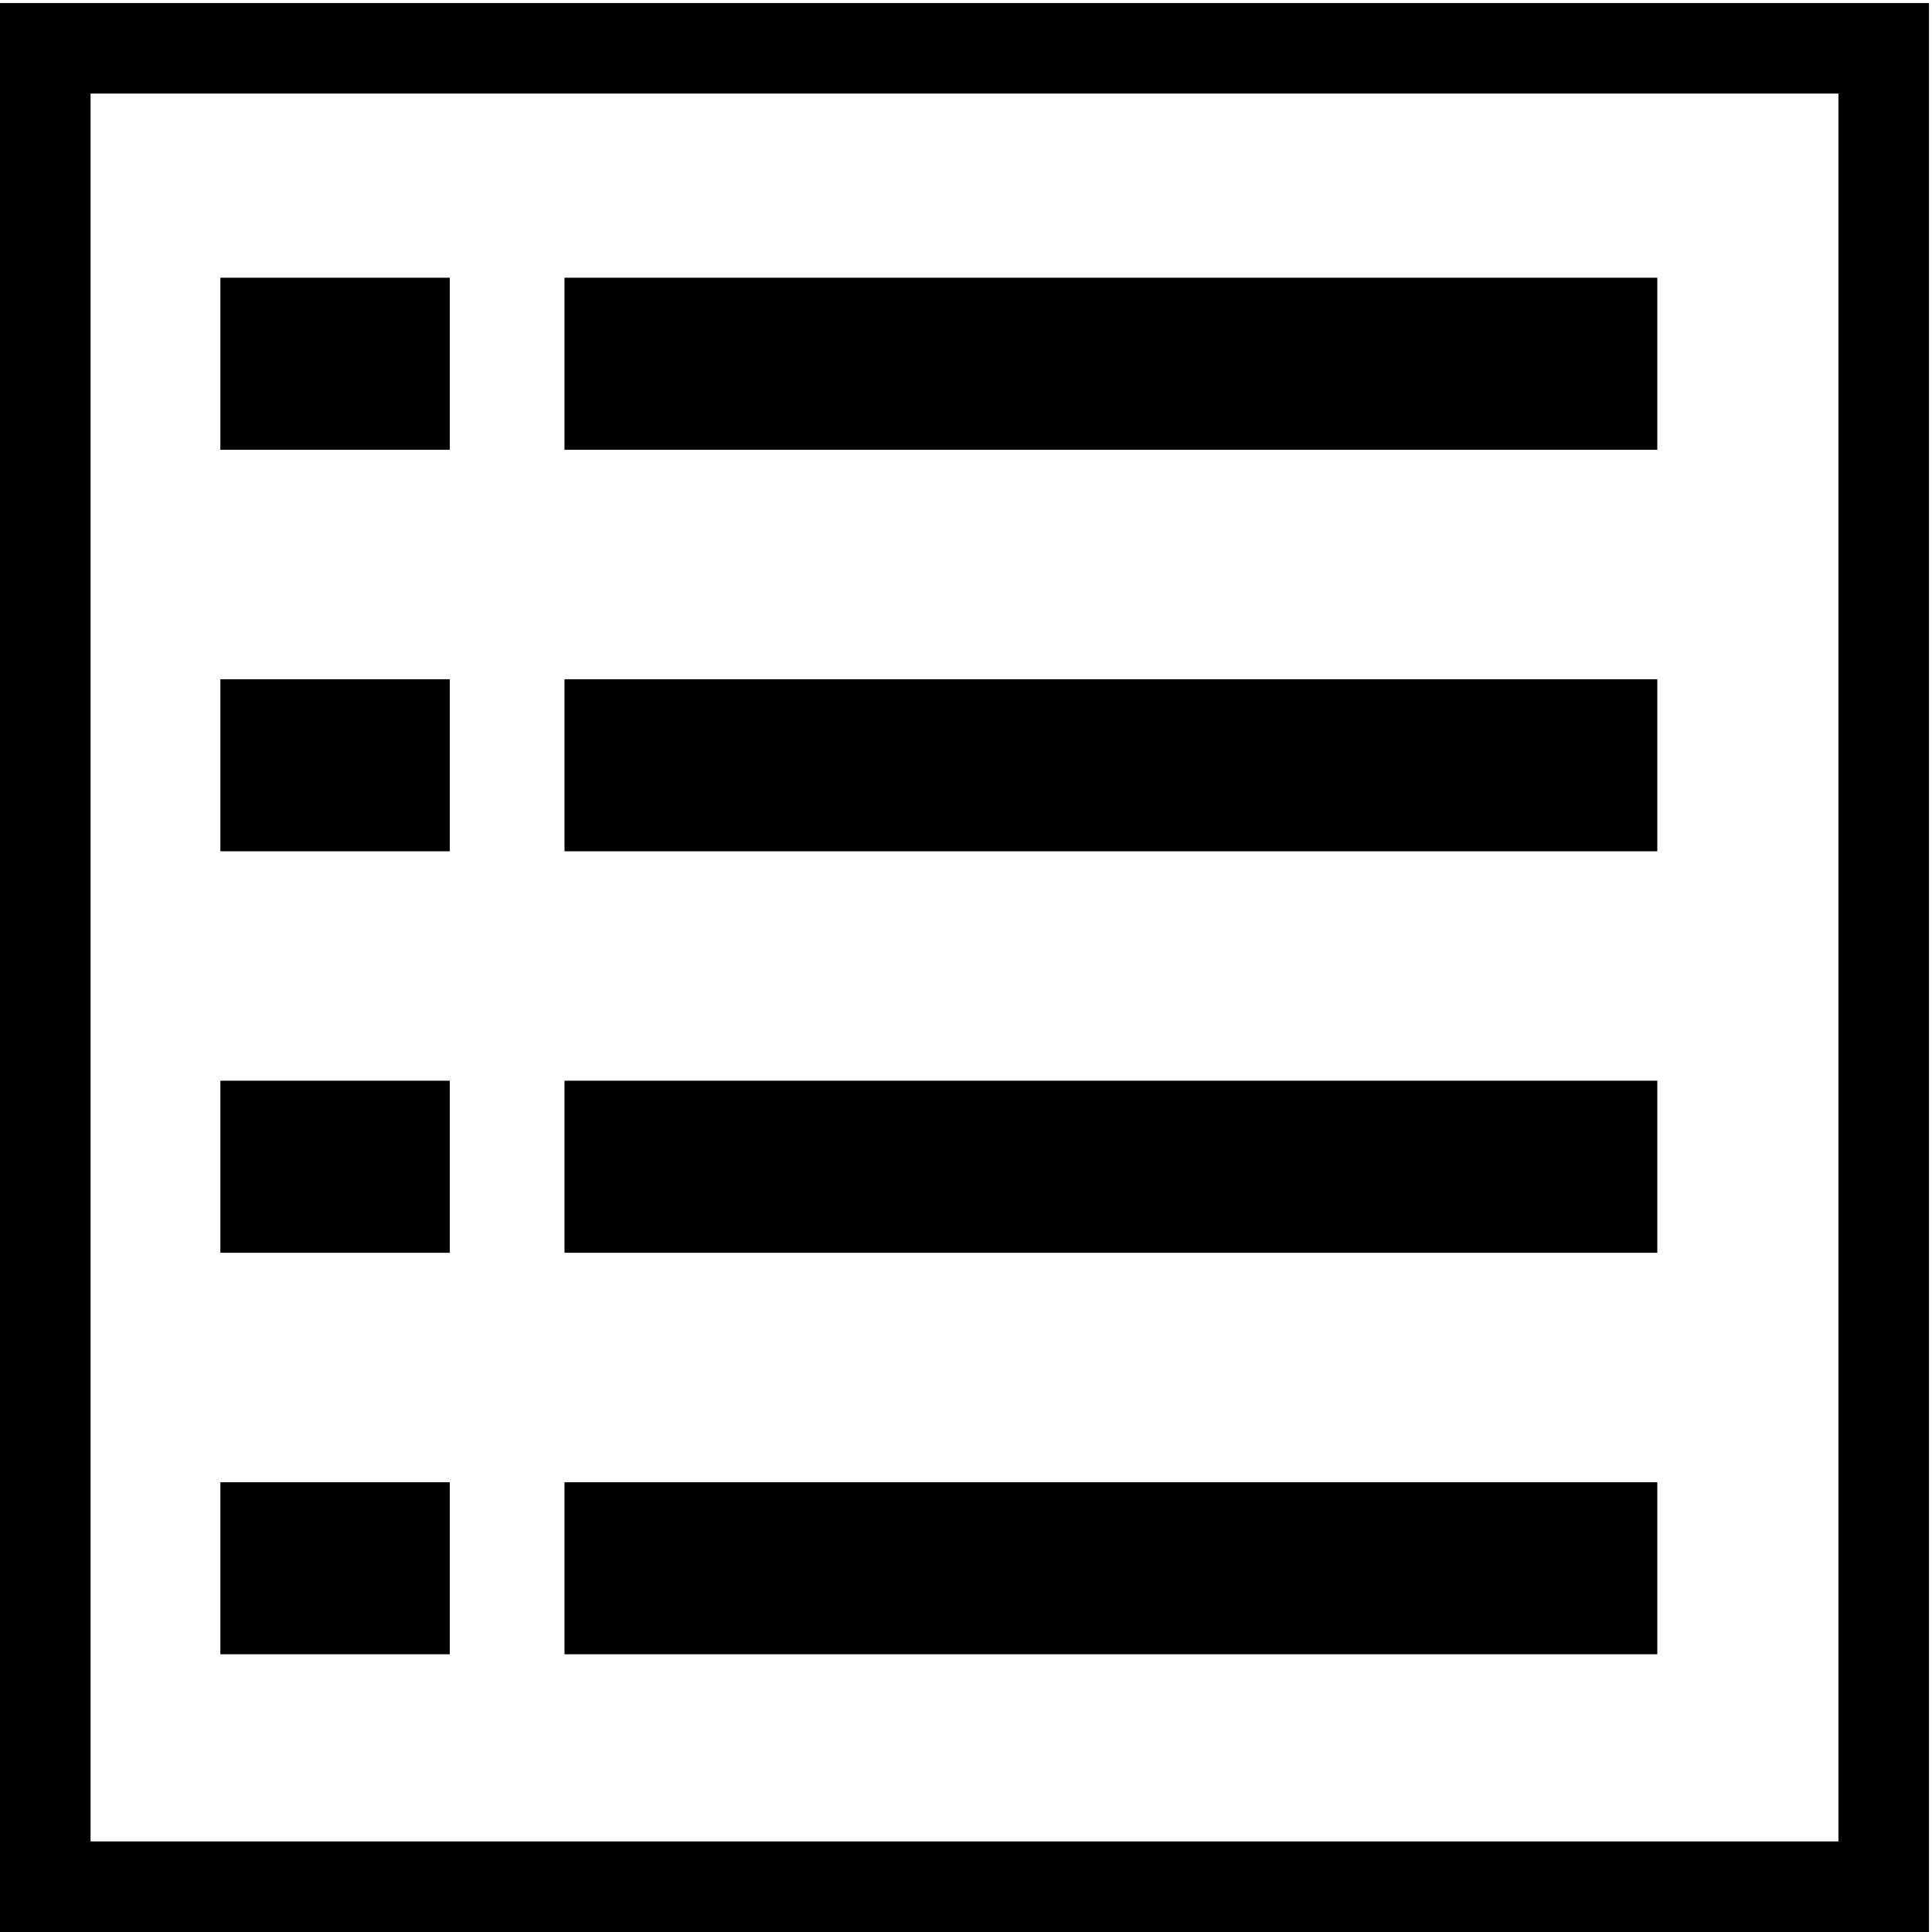
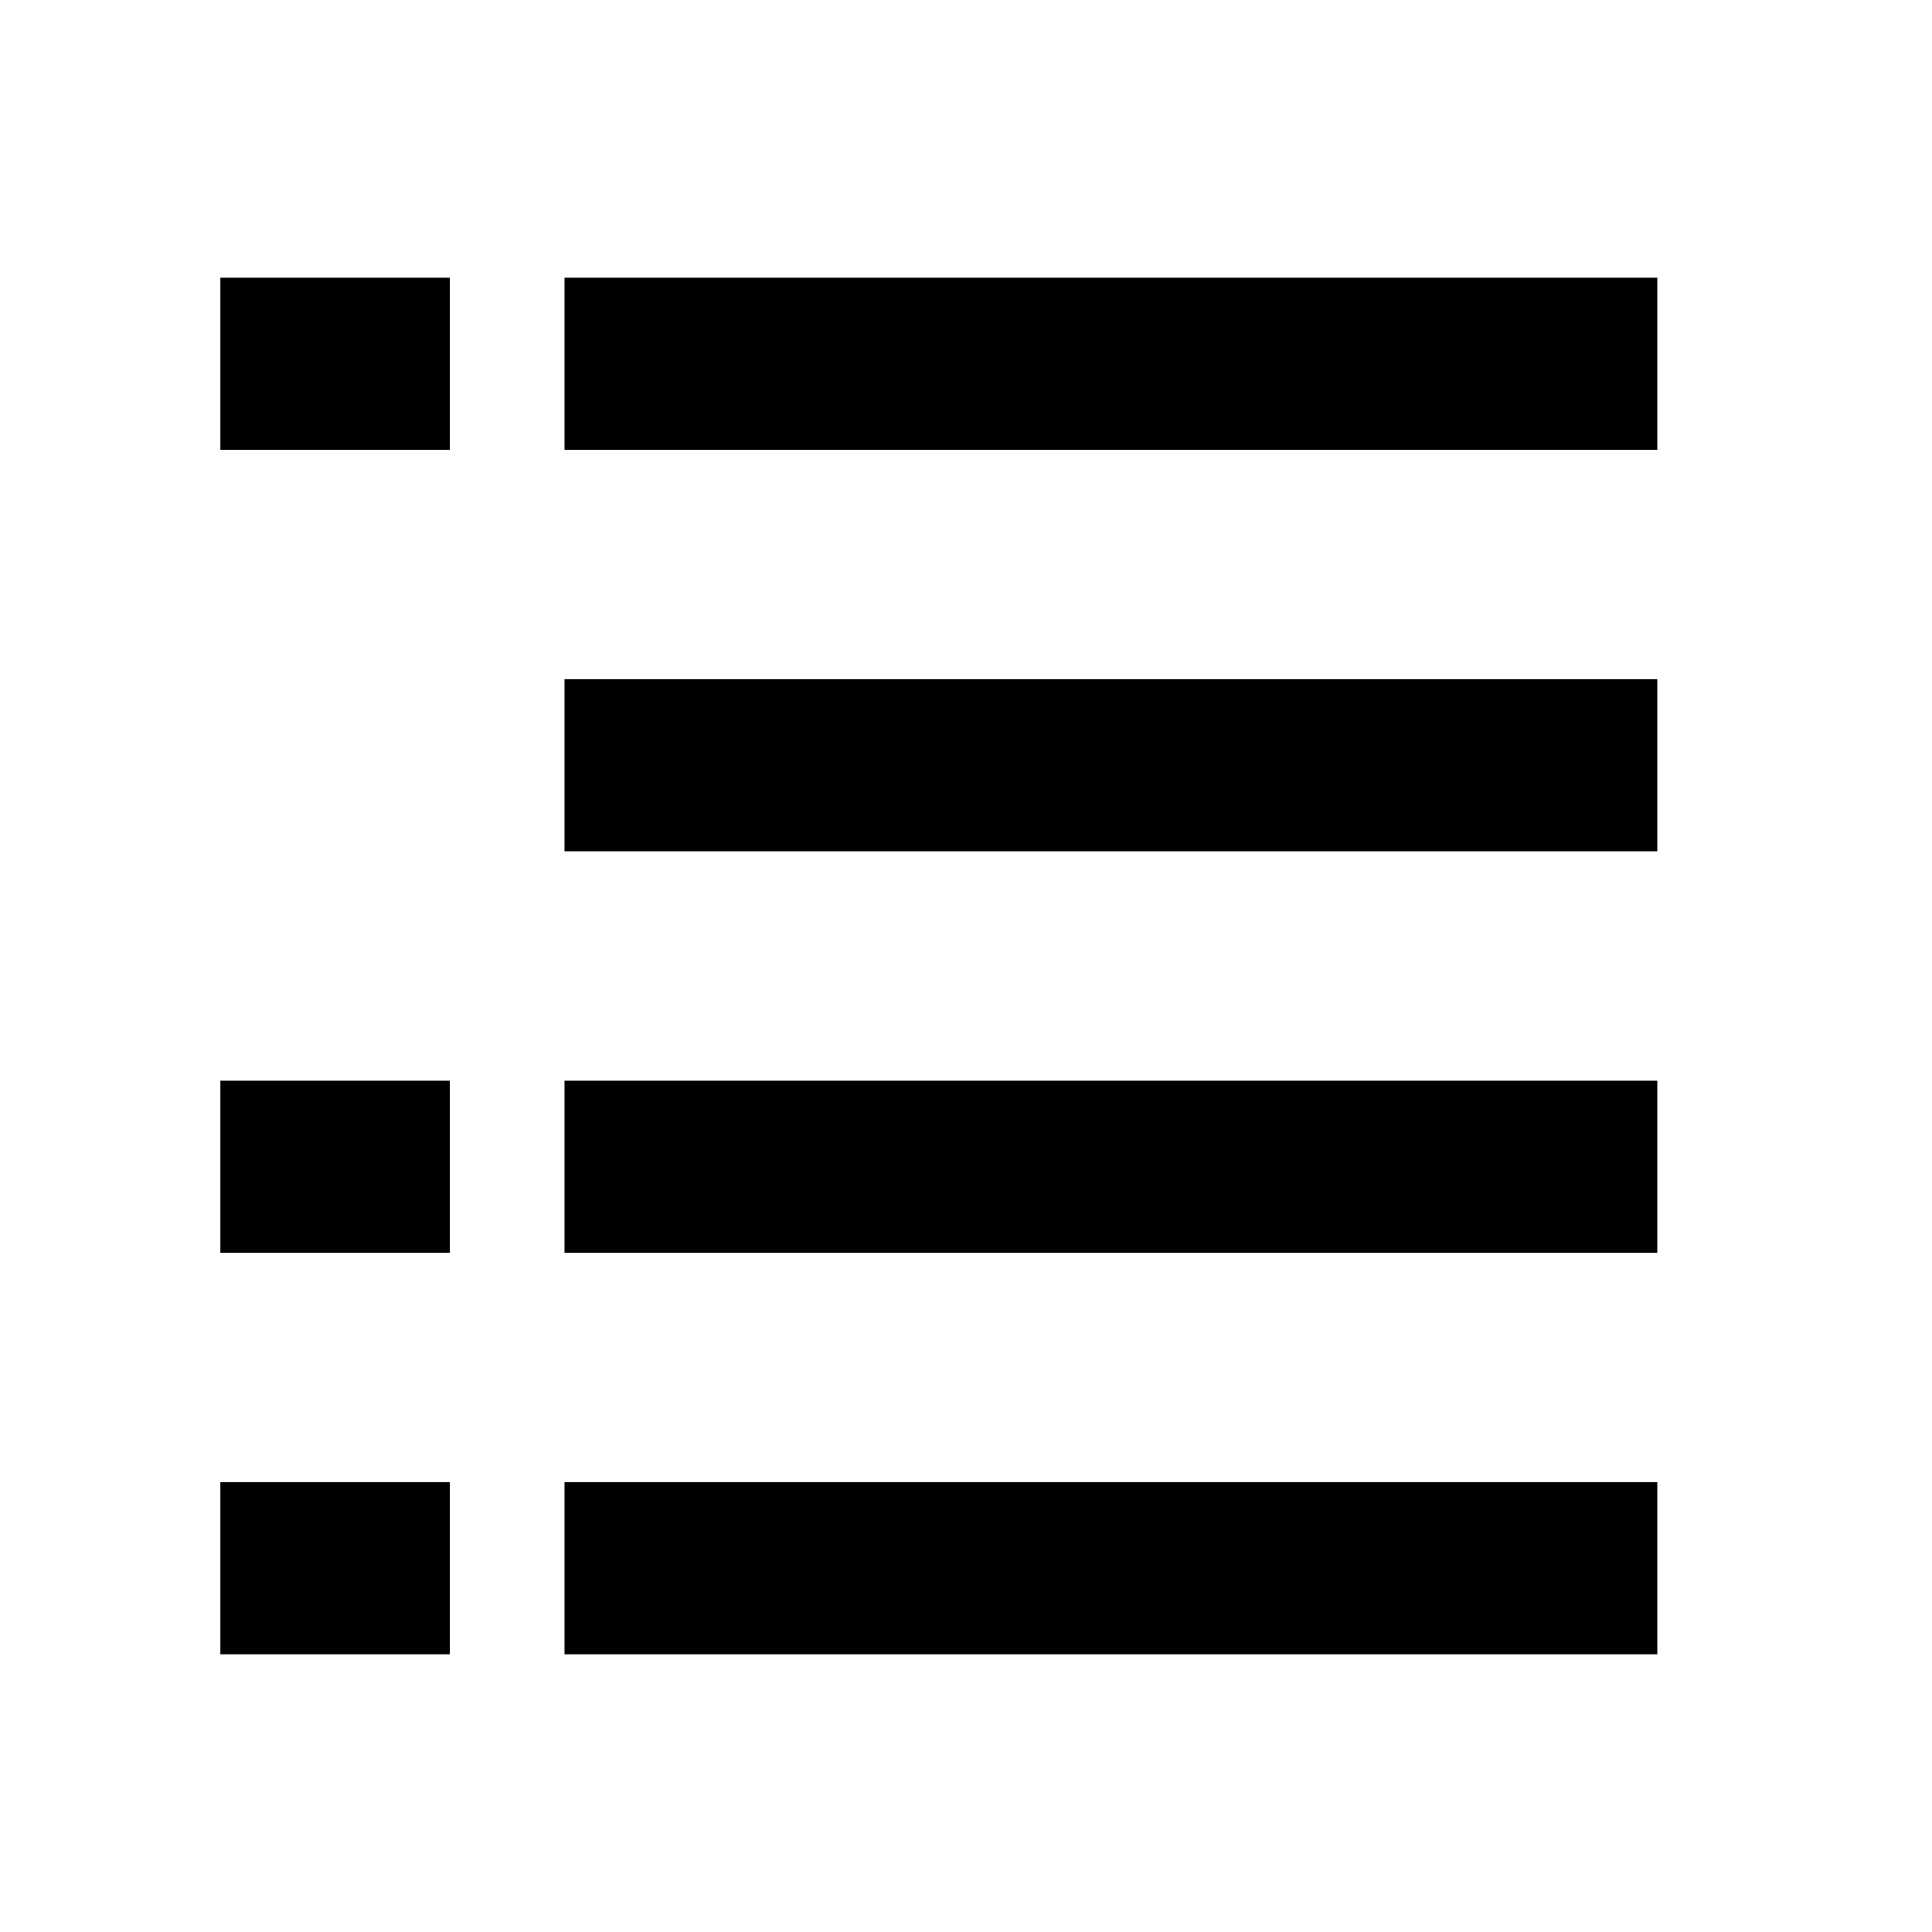
<svg xmlns="http://www.w3.org/2000/svg" version="1.1" id="Layer_1" x="0px" y="0px" viewBox="0 0 64 64" style="enable-background:new 0 0 64 64;" xml:space="preserve">
  <style type="text/css">
	
</style>
  <g>
-     <path d="M0,0.1V64h63.9V0.1H0z M60.9,61H3V3.1h57.9V61z" />
    <rect x="7.3" y="49.1" width="7.6" height="5.7" />
-     <rect x="7.3" y="22.5" width="7.6" height="5.7" />
    <rect x="7.3" y="35.8" width="7.6" height="5.7" />
    <rect x="7.3" y="9.2" width="7.6" height="5.7" />
    <rect x="18.7" y="49.1" width="36.2" height="5.7" />
    <rect x="18.7" y="22.5" width="36.2" height="5.7" />
    <rect x="18.7" y="35.8" width="36.2" height="5.7" />
    <rect x="18.7" y="9.2" width="36.2" height="5.7" />
  </g>
</svg>